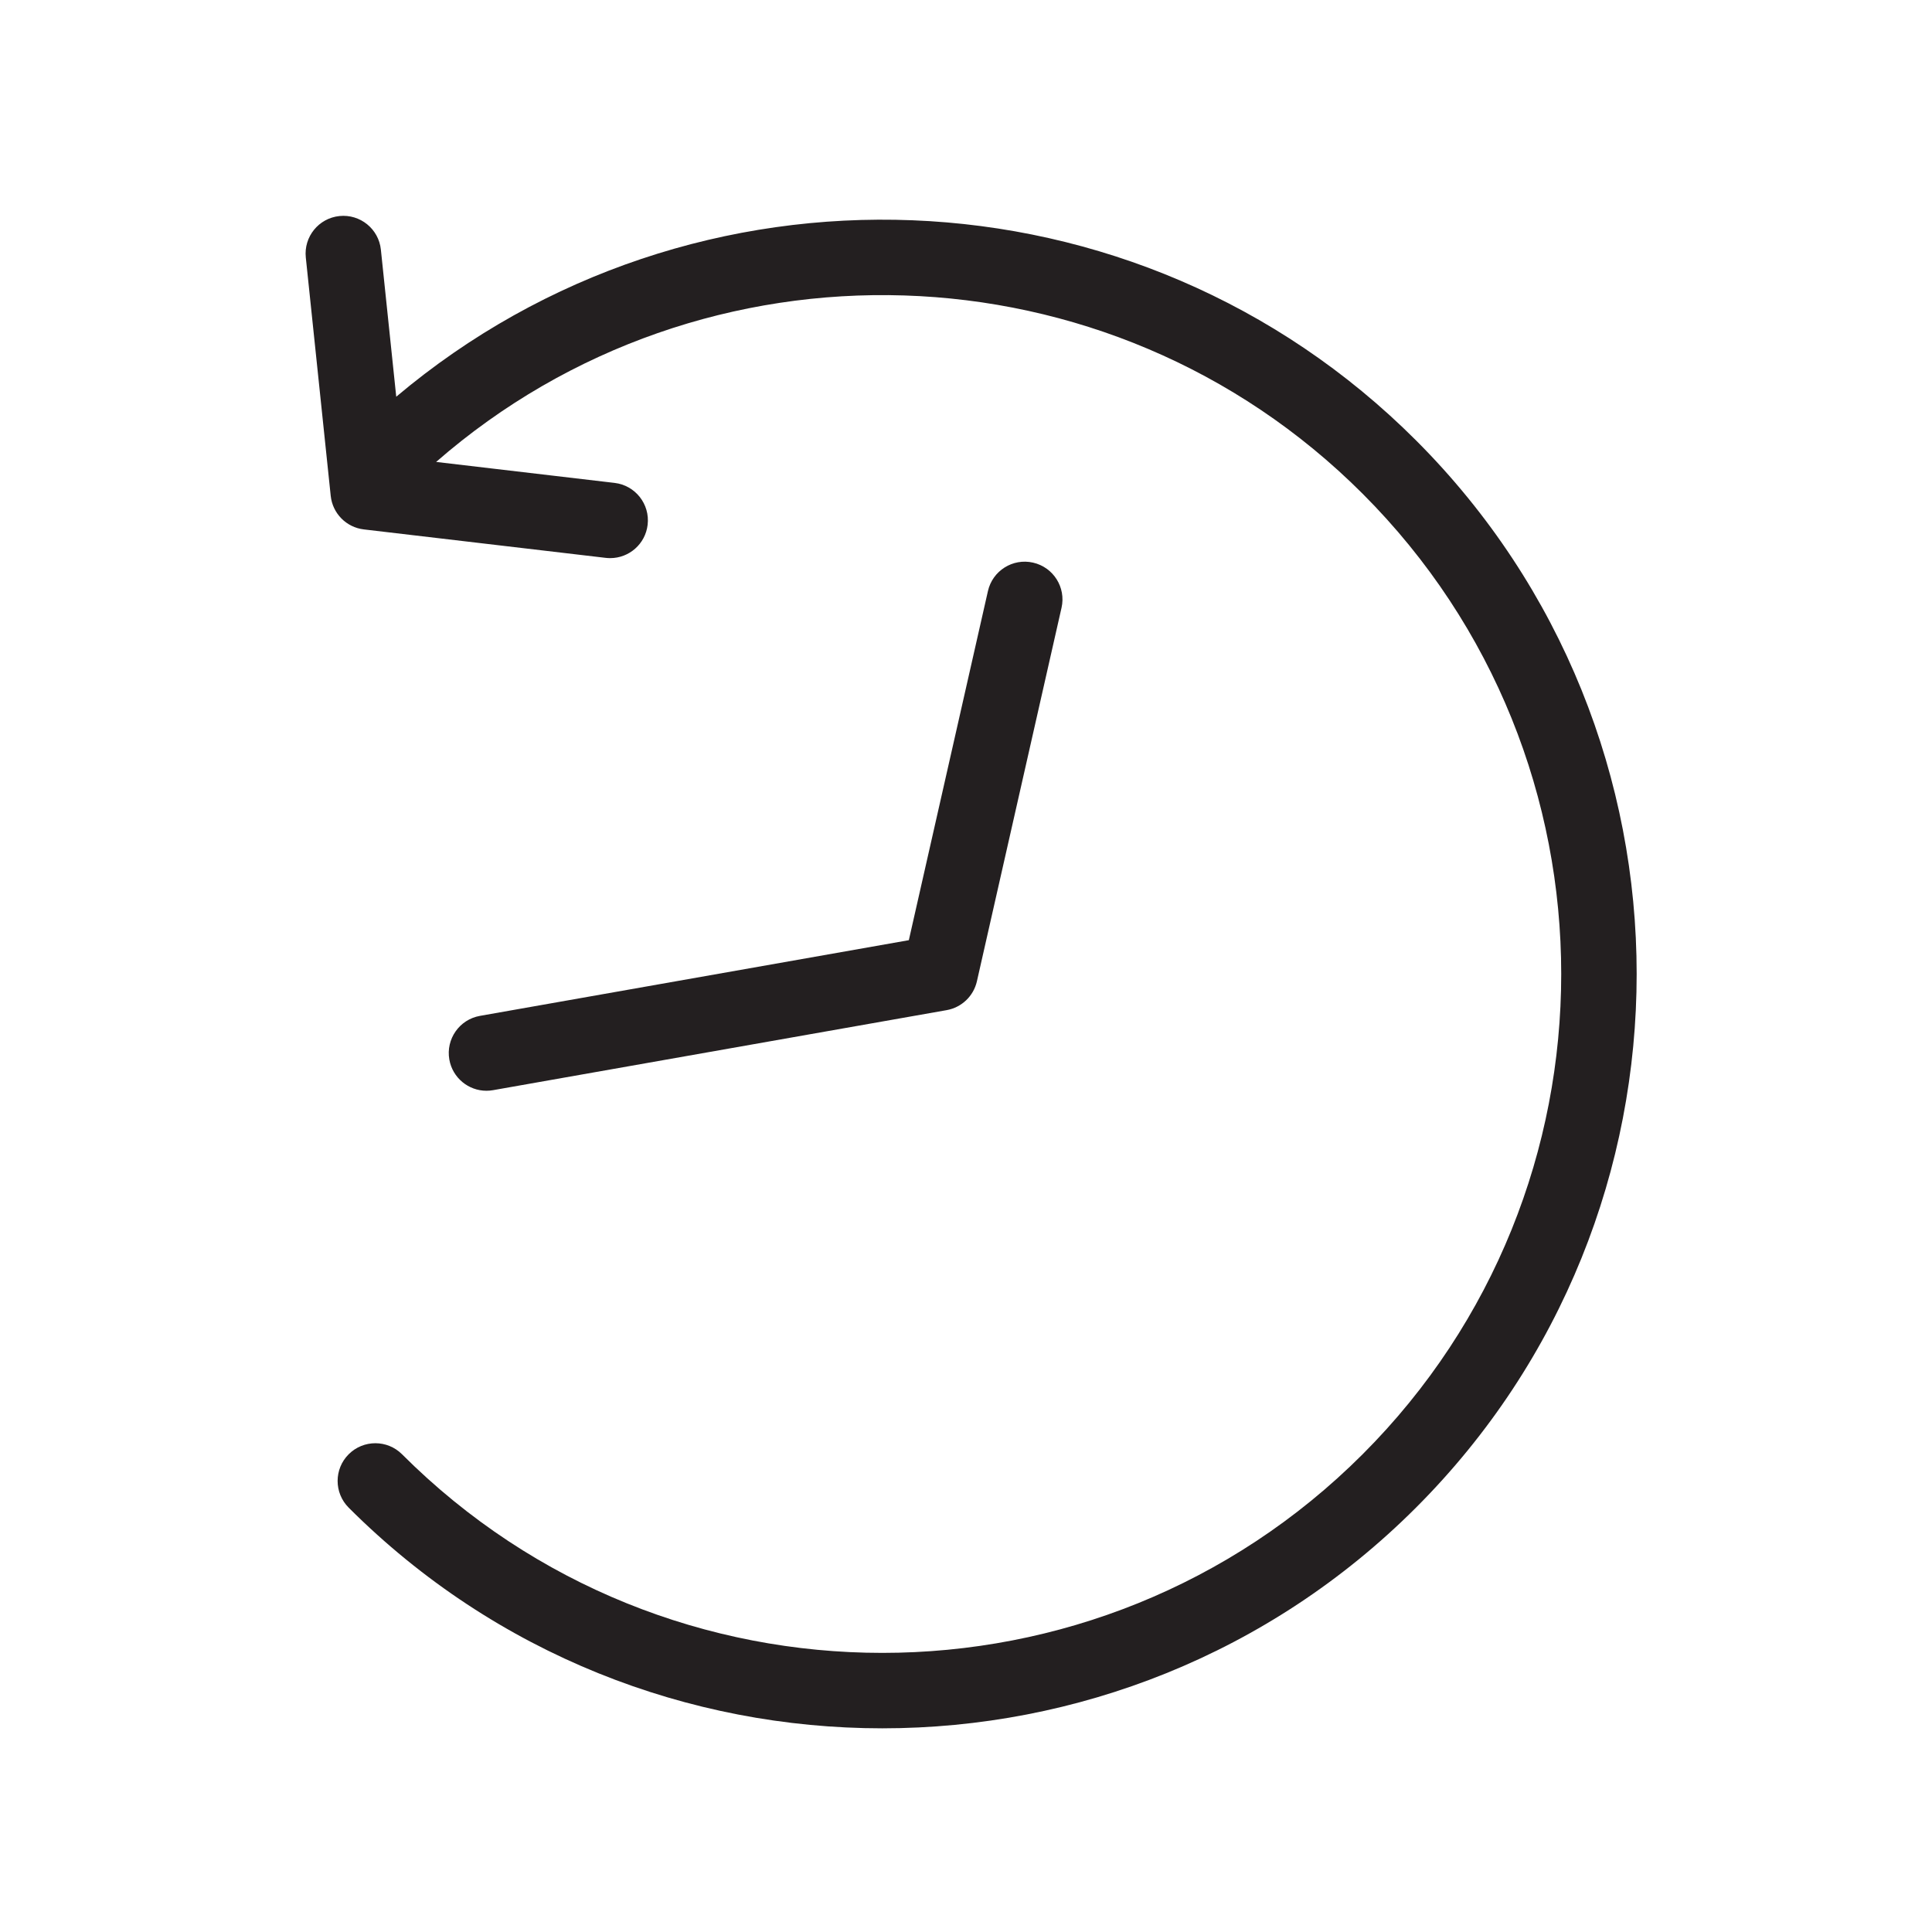
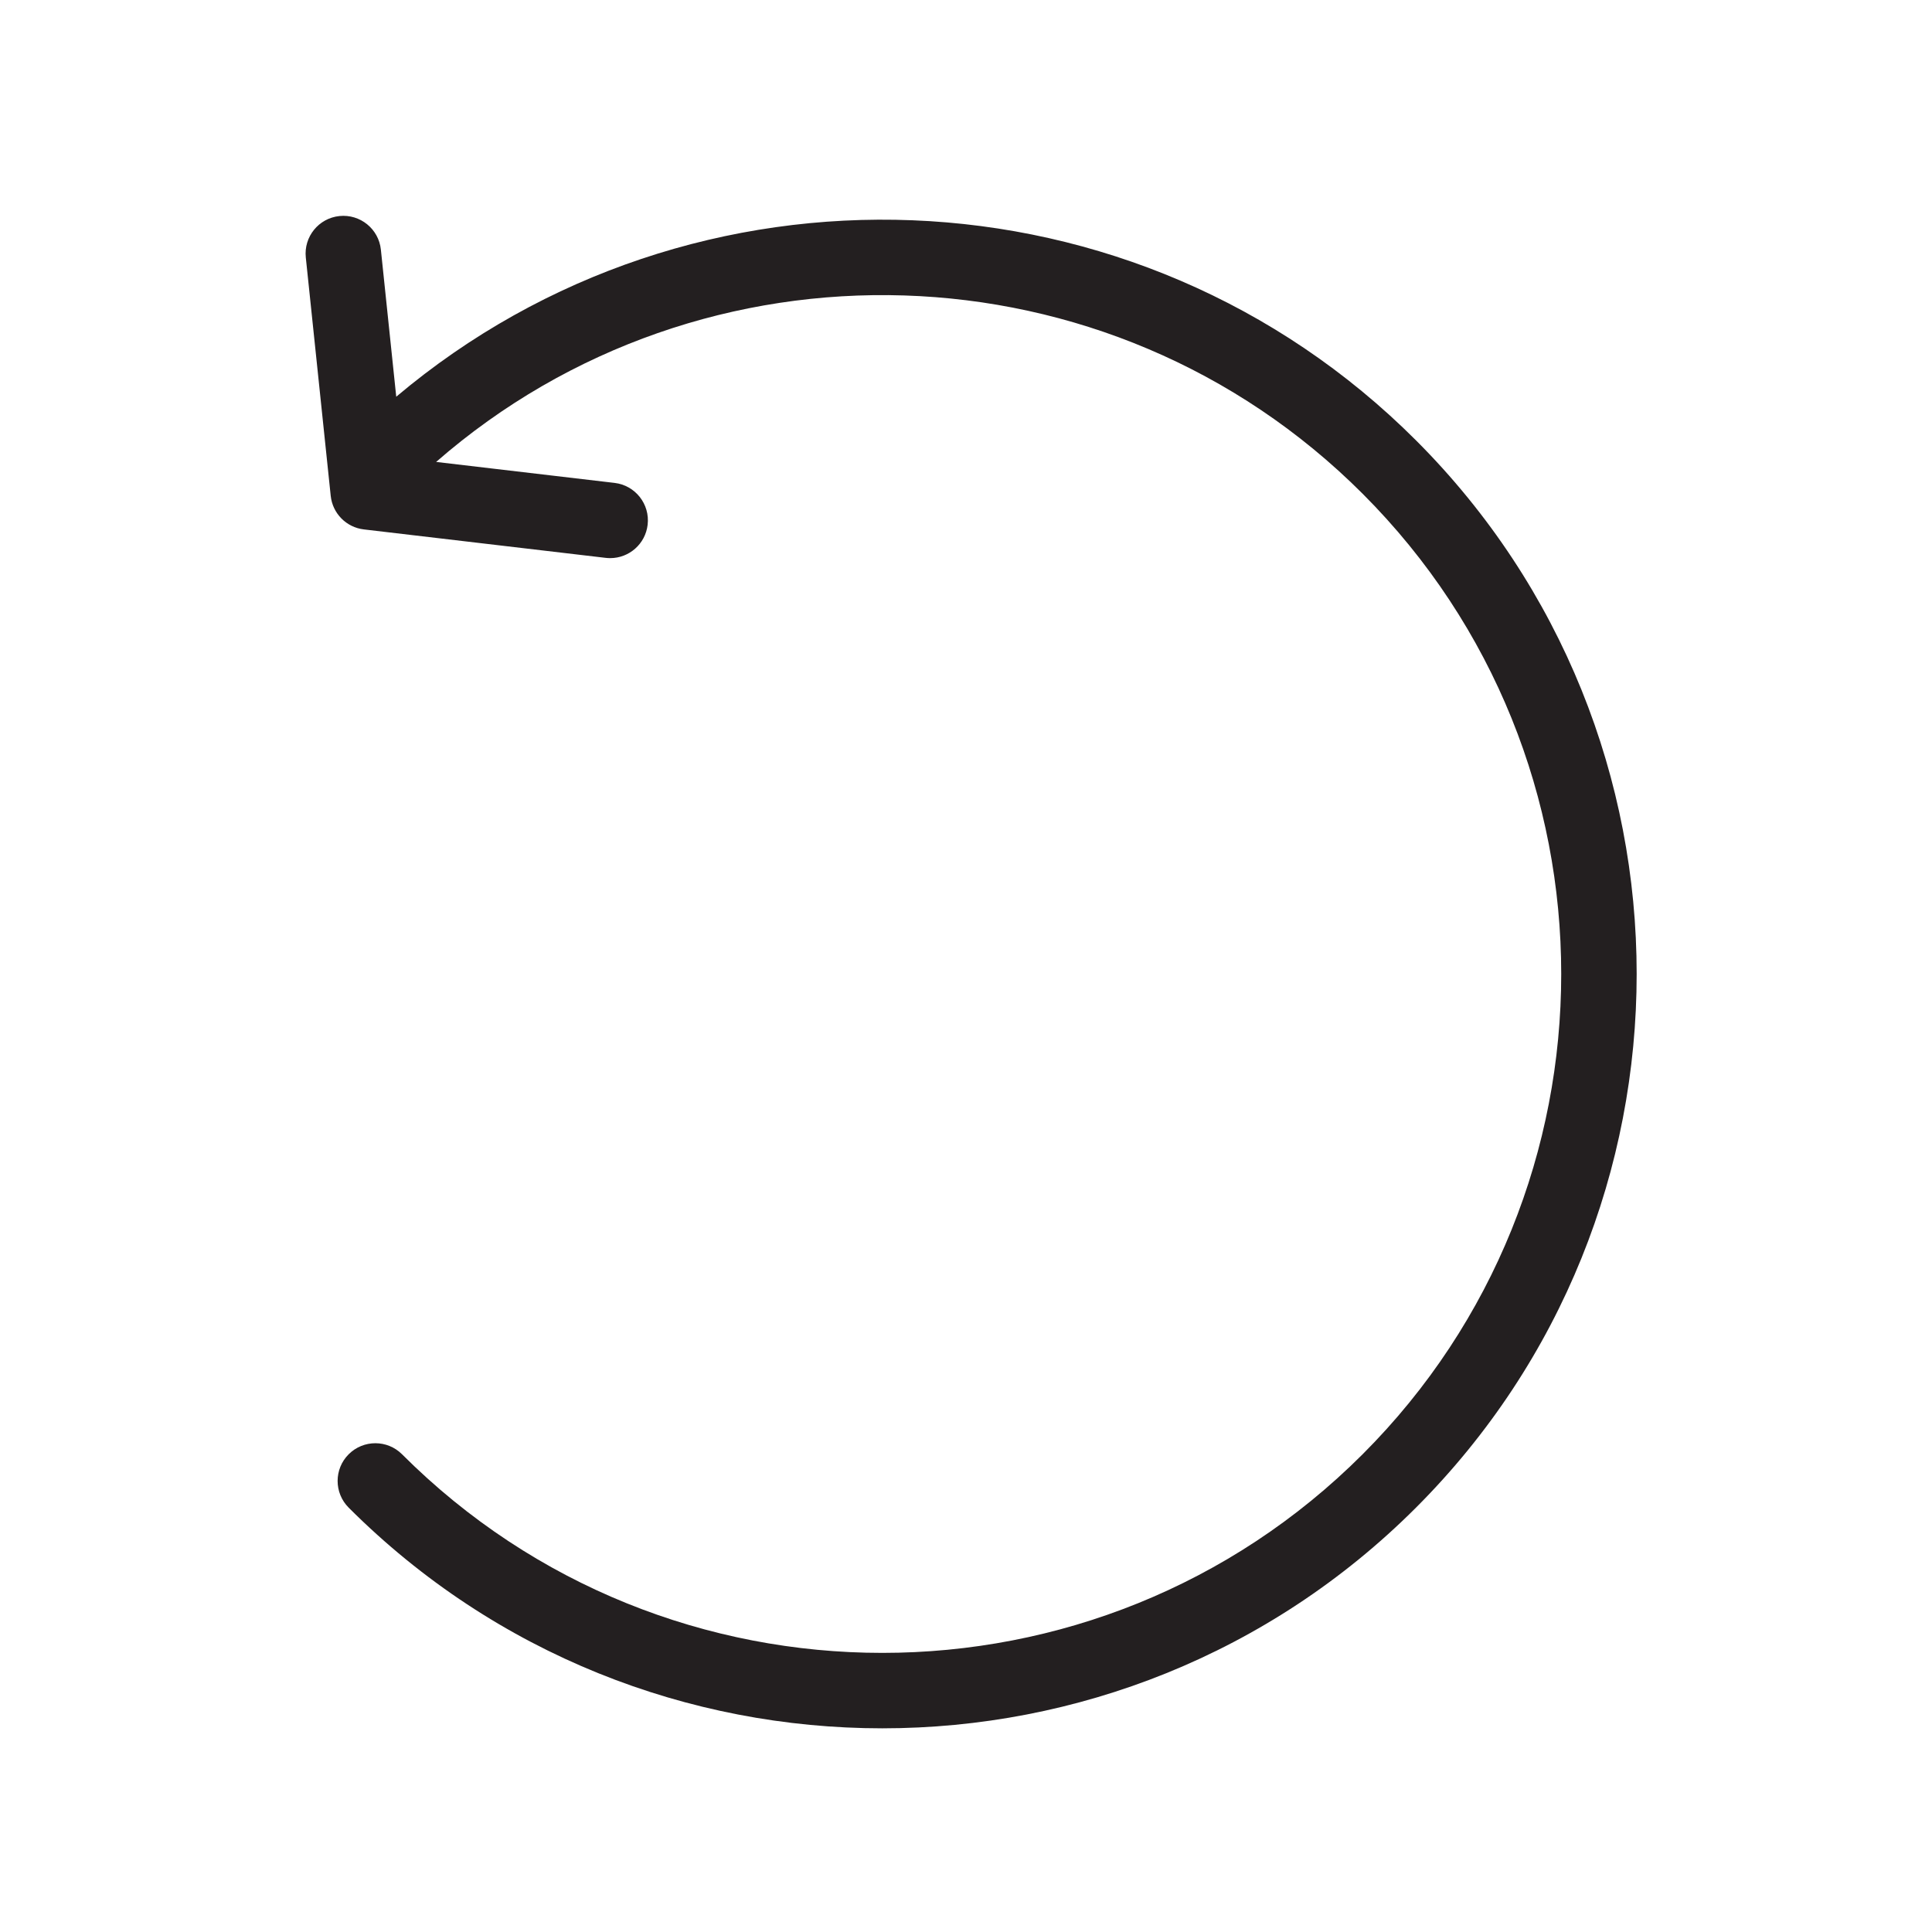
<svg xmlns="http://www.w3.org/2000/svg" width="85" height="85" viewBox="0 0 85 85" fill="none">
  <path d="M62.297 19.373C50.027 7.103 30.464 6.465 17.433 17.454L16.757 10.983C16.662 10.072 15.845 9.41 14.933 9.505C14.021 9.6 13.359 10.416 13.454 11.328L14.55 21.815C14.631 22.588 15.236 23.201 16.007 23.292L26.651 24.544C26.717 24.552 26.782 24.555 26.847 24.555C27.677 24.555 28.394 23.934 28.493 23.089C28.601 22.178 27.949 21.353 27.039 21.246L19.188 20.323C30.913 10.092 48.785 10.557 59.949 21.721C71.6 33.373 71.6 52.331 59.949 63.982C48.297 75.633 29.339 75.633 17.688 63.982C17.04 63.334 15.989 63.334 15.34 63.982C14.692 64.63 14.692 65.681 15.34 66.33C21.813 72.803 30.316 76.039 38.818 76.039C47.321 76.039 55.824 72.803 62.297 66.33C75.243 53.384 75.243 32.319 62.297 19.373Z" fill="#231F20" />
-   <path d="M21.402 47.989C21.498 47.989 21.595 47.98 21.693 47.963L41.649 44.442C42.307 44.325 42.832 43.826 42.98 43.173L46.703 26.739C46.906 25.845 46.345 24.956 45.45 24.753C44.556 24.55 43.667 25.111 43.465 26.005L39.985 41.364L21.116 44.694C20.213 44.853 19.61 45.714 19.769 46.617C19.911 47.422 20.612 47.989 21.402 47.989Z" fill="#231F20" />
</svg>